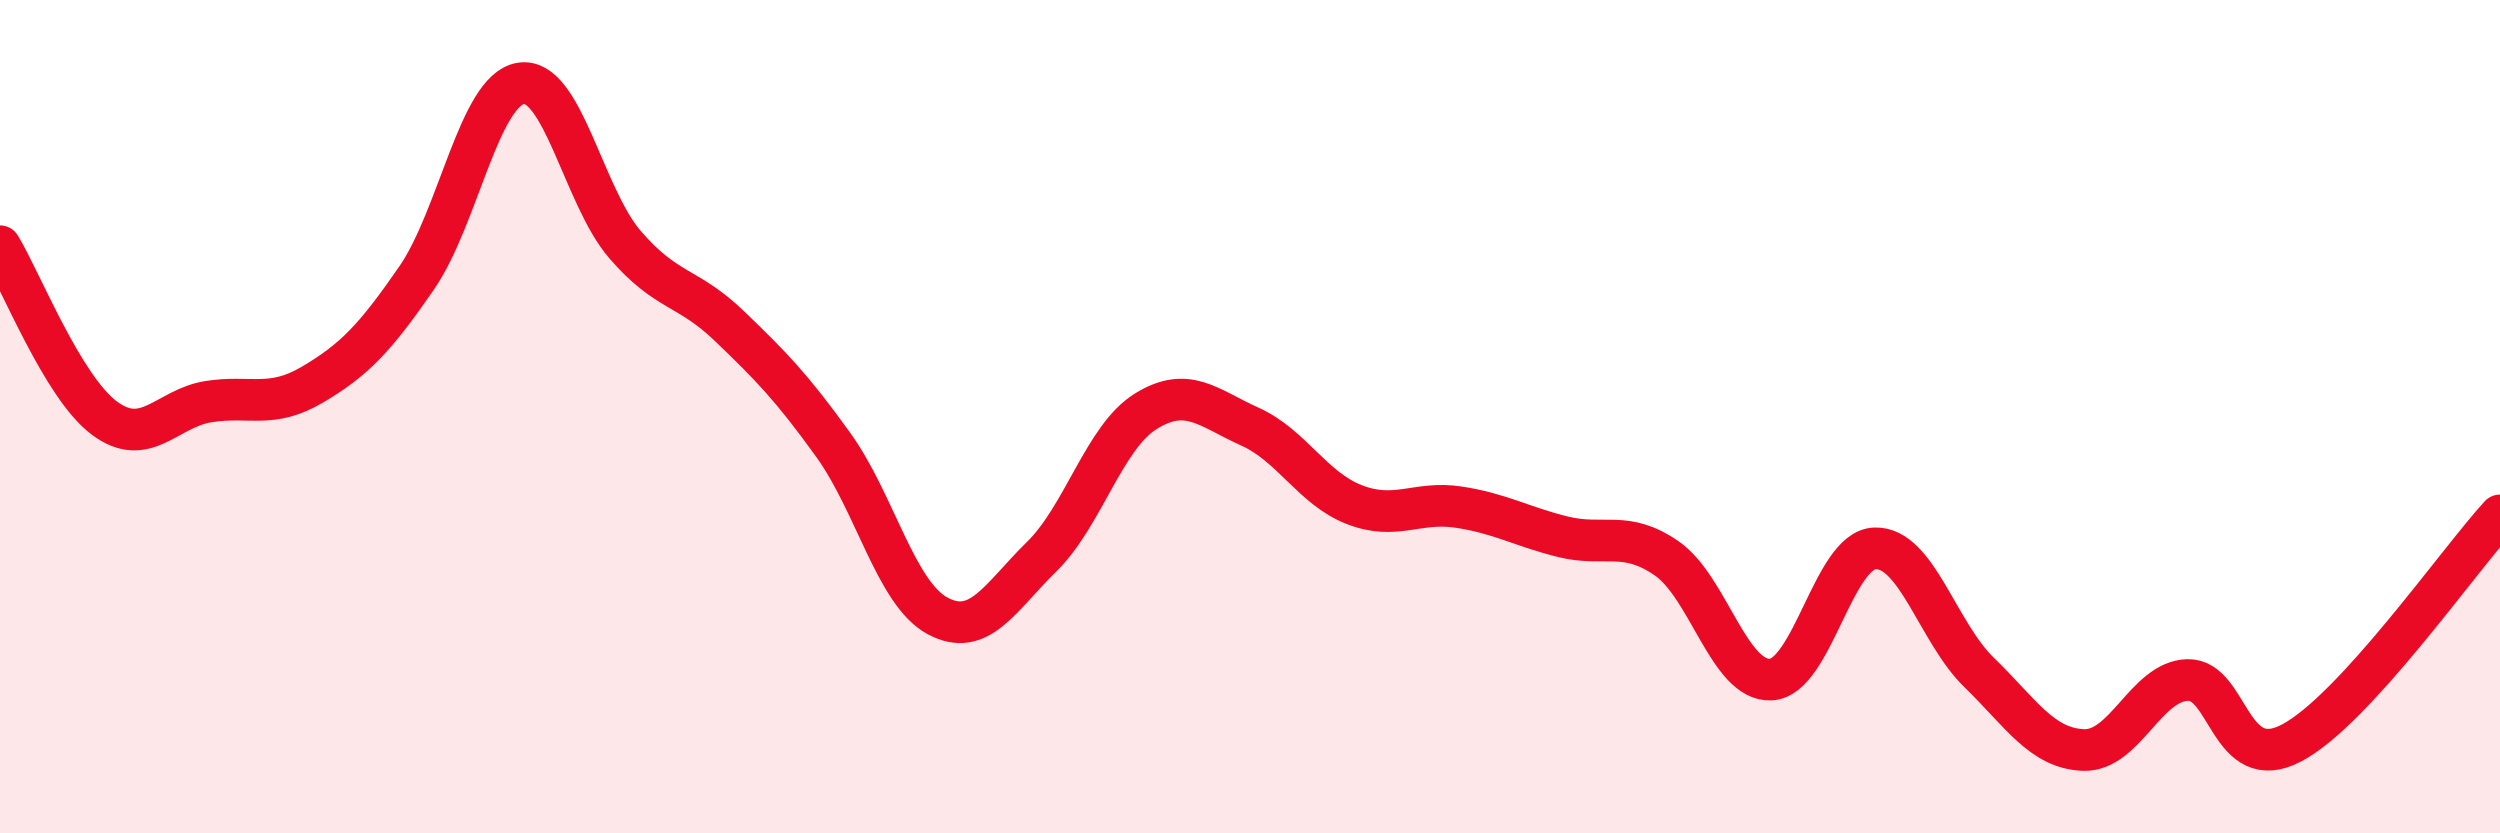
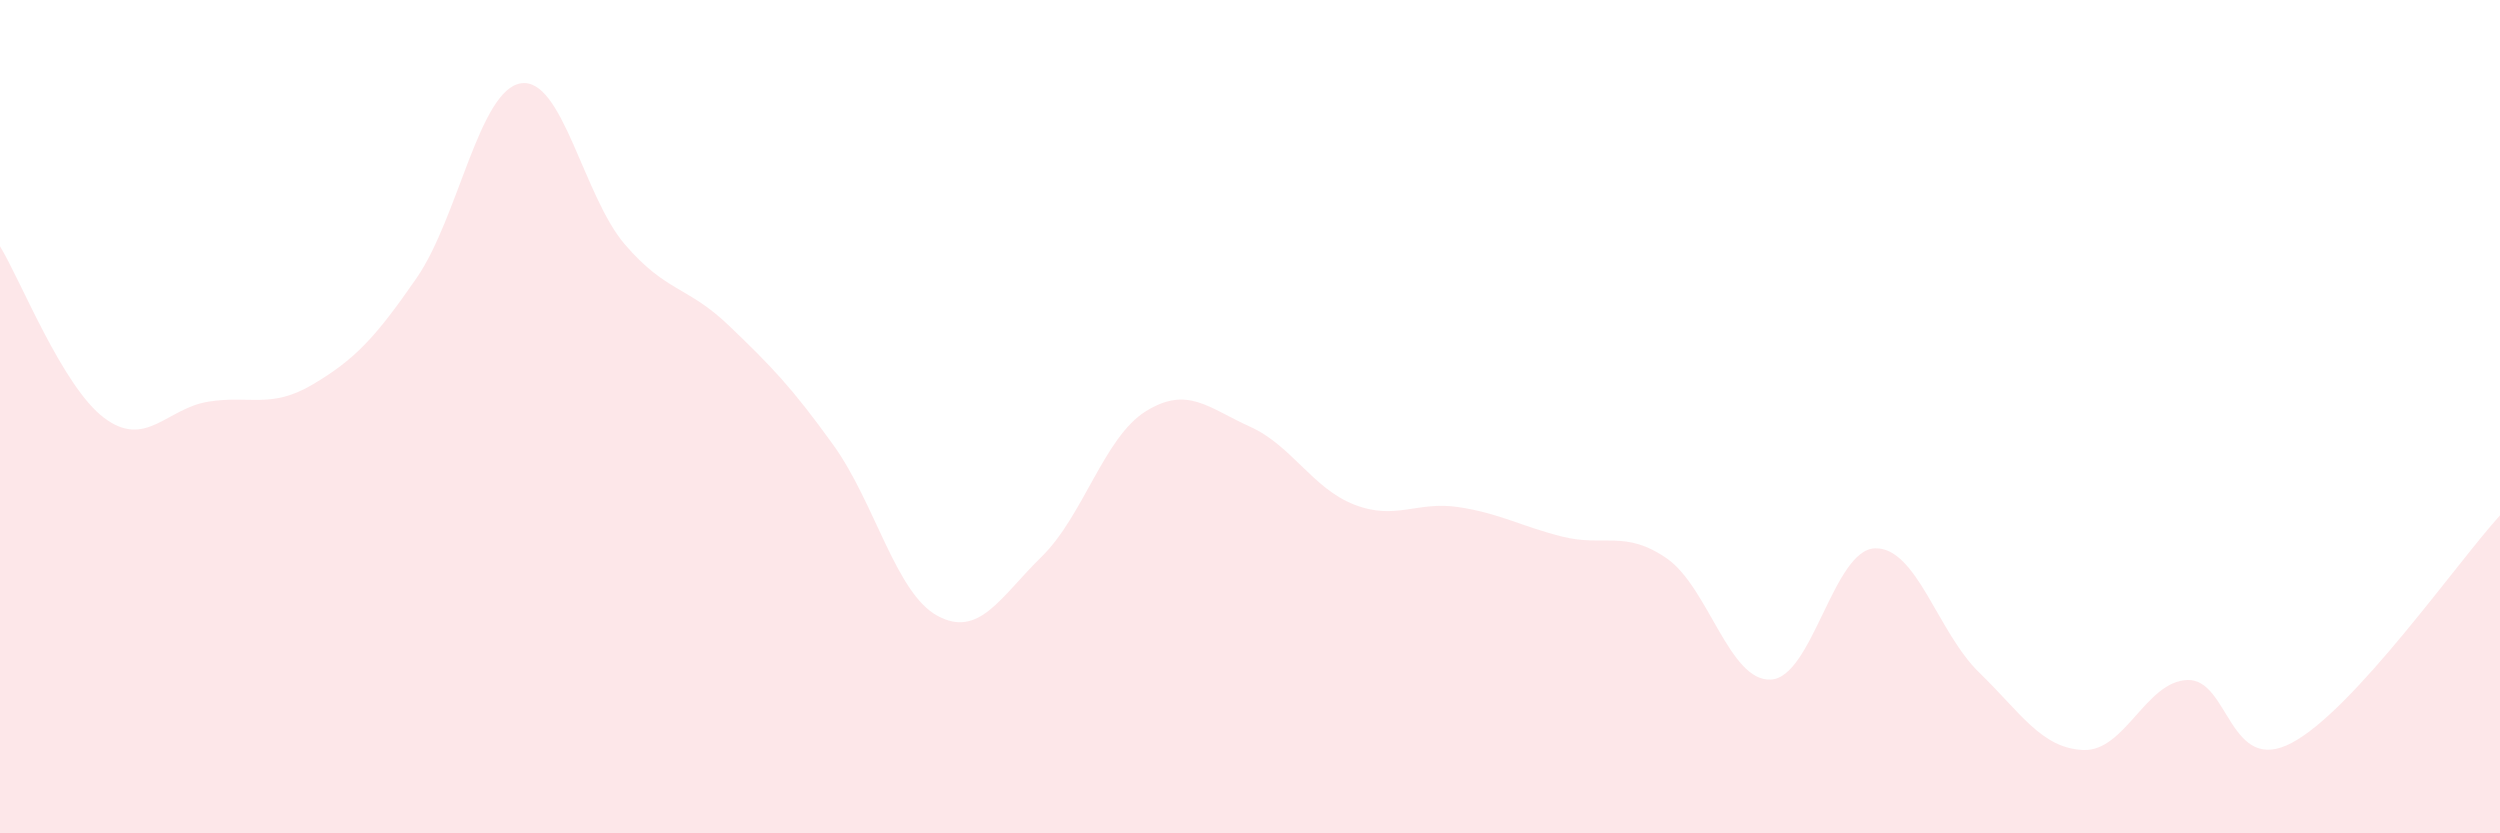
<svg xmlns="http://www.w3.org/2000/svg" width="60" height="20" viewBox="0 0 60 20">
  <path d="M 0,5.91 C 0.5,6.73 1.5,9.28 2.5,10.03 C 3.5,10.78 4,9.8 5,9.64 C 6,9.48 6.5,9.82 7.5,9.23 C 8.5,8.64 9,8.12 10,6.67 C 11,5.22 11.5,2.16 12.5,2 C 13.5,1.84 14,4.71 15,5.87 C 16,7.03 16.5,6.86 17.5,7.82 C 18.5,8.78 19,9.29 20,10.68 C 21,12.07 21.5,14.24 22.5,14.78 C 23.5,15.32 24,14.34 25,13.36 C 26,12.38 26.5,10.49 27.5,9.87 C 28.5,9.25 29,9.79 30,10.24 C 31,10.69 31.5,11.72 32.5,12.11 C 33.5,12.5 34,12.02 35,12.17 C 36,12.32 36.5,12.63 37.5,12.88 C 38.5,13.13 39,12.71 40,13.4 C 41,14.09 41.5,16.36 42.5,16.31 C 43.5,16.26 44,13.19 45,13.16 C 46,13.13 46.5,15.17 47.5,16.14 C 48.5,17.11 49,17.96 50,18 C 51,18.04 51.5,16.35 52.5,16.32 C 53.5,16.29 53.5,18.62 55,17.83 C 56.5,17.04 59,13.46 60,12.37L60 20L0 20Z" fill="#EB0A25" opacity="0.1" stroke-linecap="round" stroke-linejoin="round" />
-   <path d="M 0,5.91 C 0.5,6.73 1.5,9.28 2.5,10.03 C 3.5,10.78 4,9.8 5,9.64 C 6,9.48 6.5,9.82 7.5,9.23 C 8.5,8.64 9,8.12 10,6.67 C 11,5.22 11.5,2.16 12.5,2 C 13.5,1.84 14,4.71 15,5.87 C 16,7.03 16.5,6.86 17.5,7.82 C 18.5,8.78 19,9.29 20,10.68 C 21,12.07 21.5,14.24 22.5,14.78 C 23.5,15.32 24,14.34 25,13.36 C 26,12.38 26.5,10.49 27.5,9.87 C 28.5,9.25 29,9.79 30,10.24 C 31,10.69 31.5,11.72 32.5,12.11 C 33.5,12.5 34,12.02 35,12.17 C 36,12.32 36.5,12.63 37.5,12.88 C 38.5,13.13 39,12.71 40,13.4 C 41,14.09 41.5,16.36 42.5,16.31 C 43.5,16.26 44,13.19 45,13.16 C 46,13.13 46.5,15.17 47.5,16.14 C 48.5,17.11 49,17.96 50,18 C 51,18.04 51.5,16.35 52.5,16.32 C 53.5,16.29 53.5,18.62 55,17.83 C 56.5,17.04 59,13.46 60,12.37" stroke="#EB0A25" stroke-width="1" fill="none" stroke-linecap="round" stroke-linejoin="round" />
</svg>